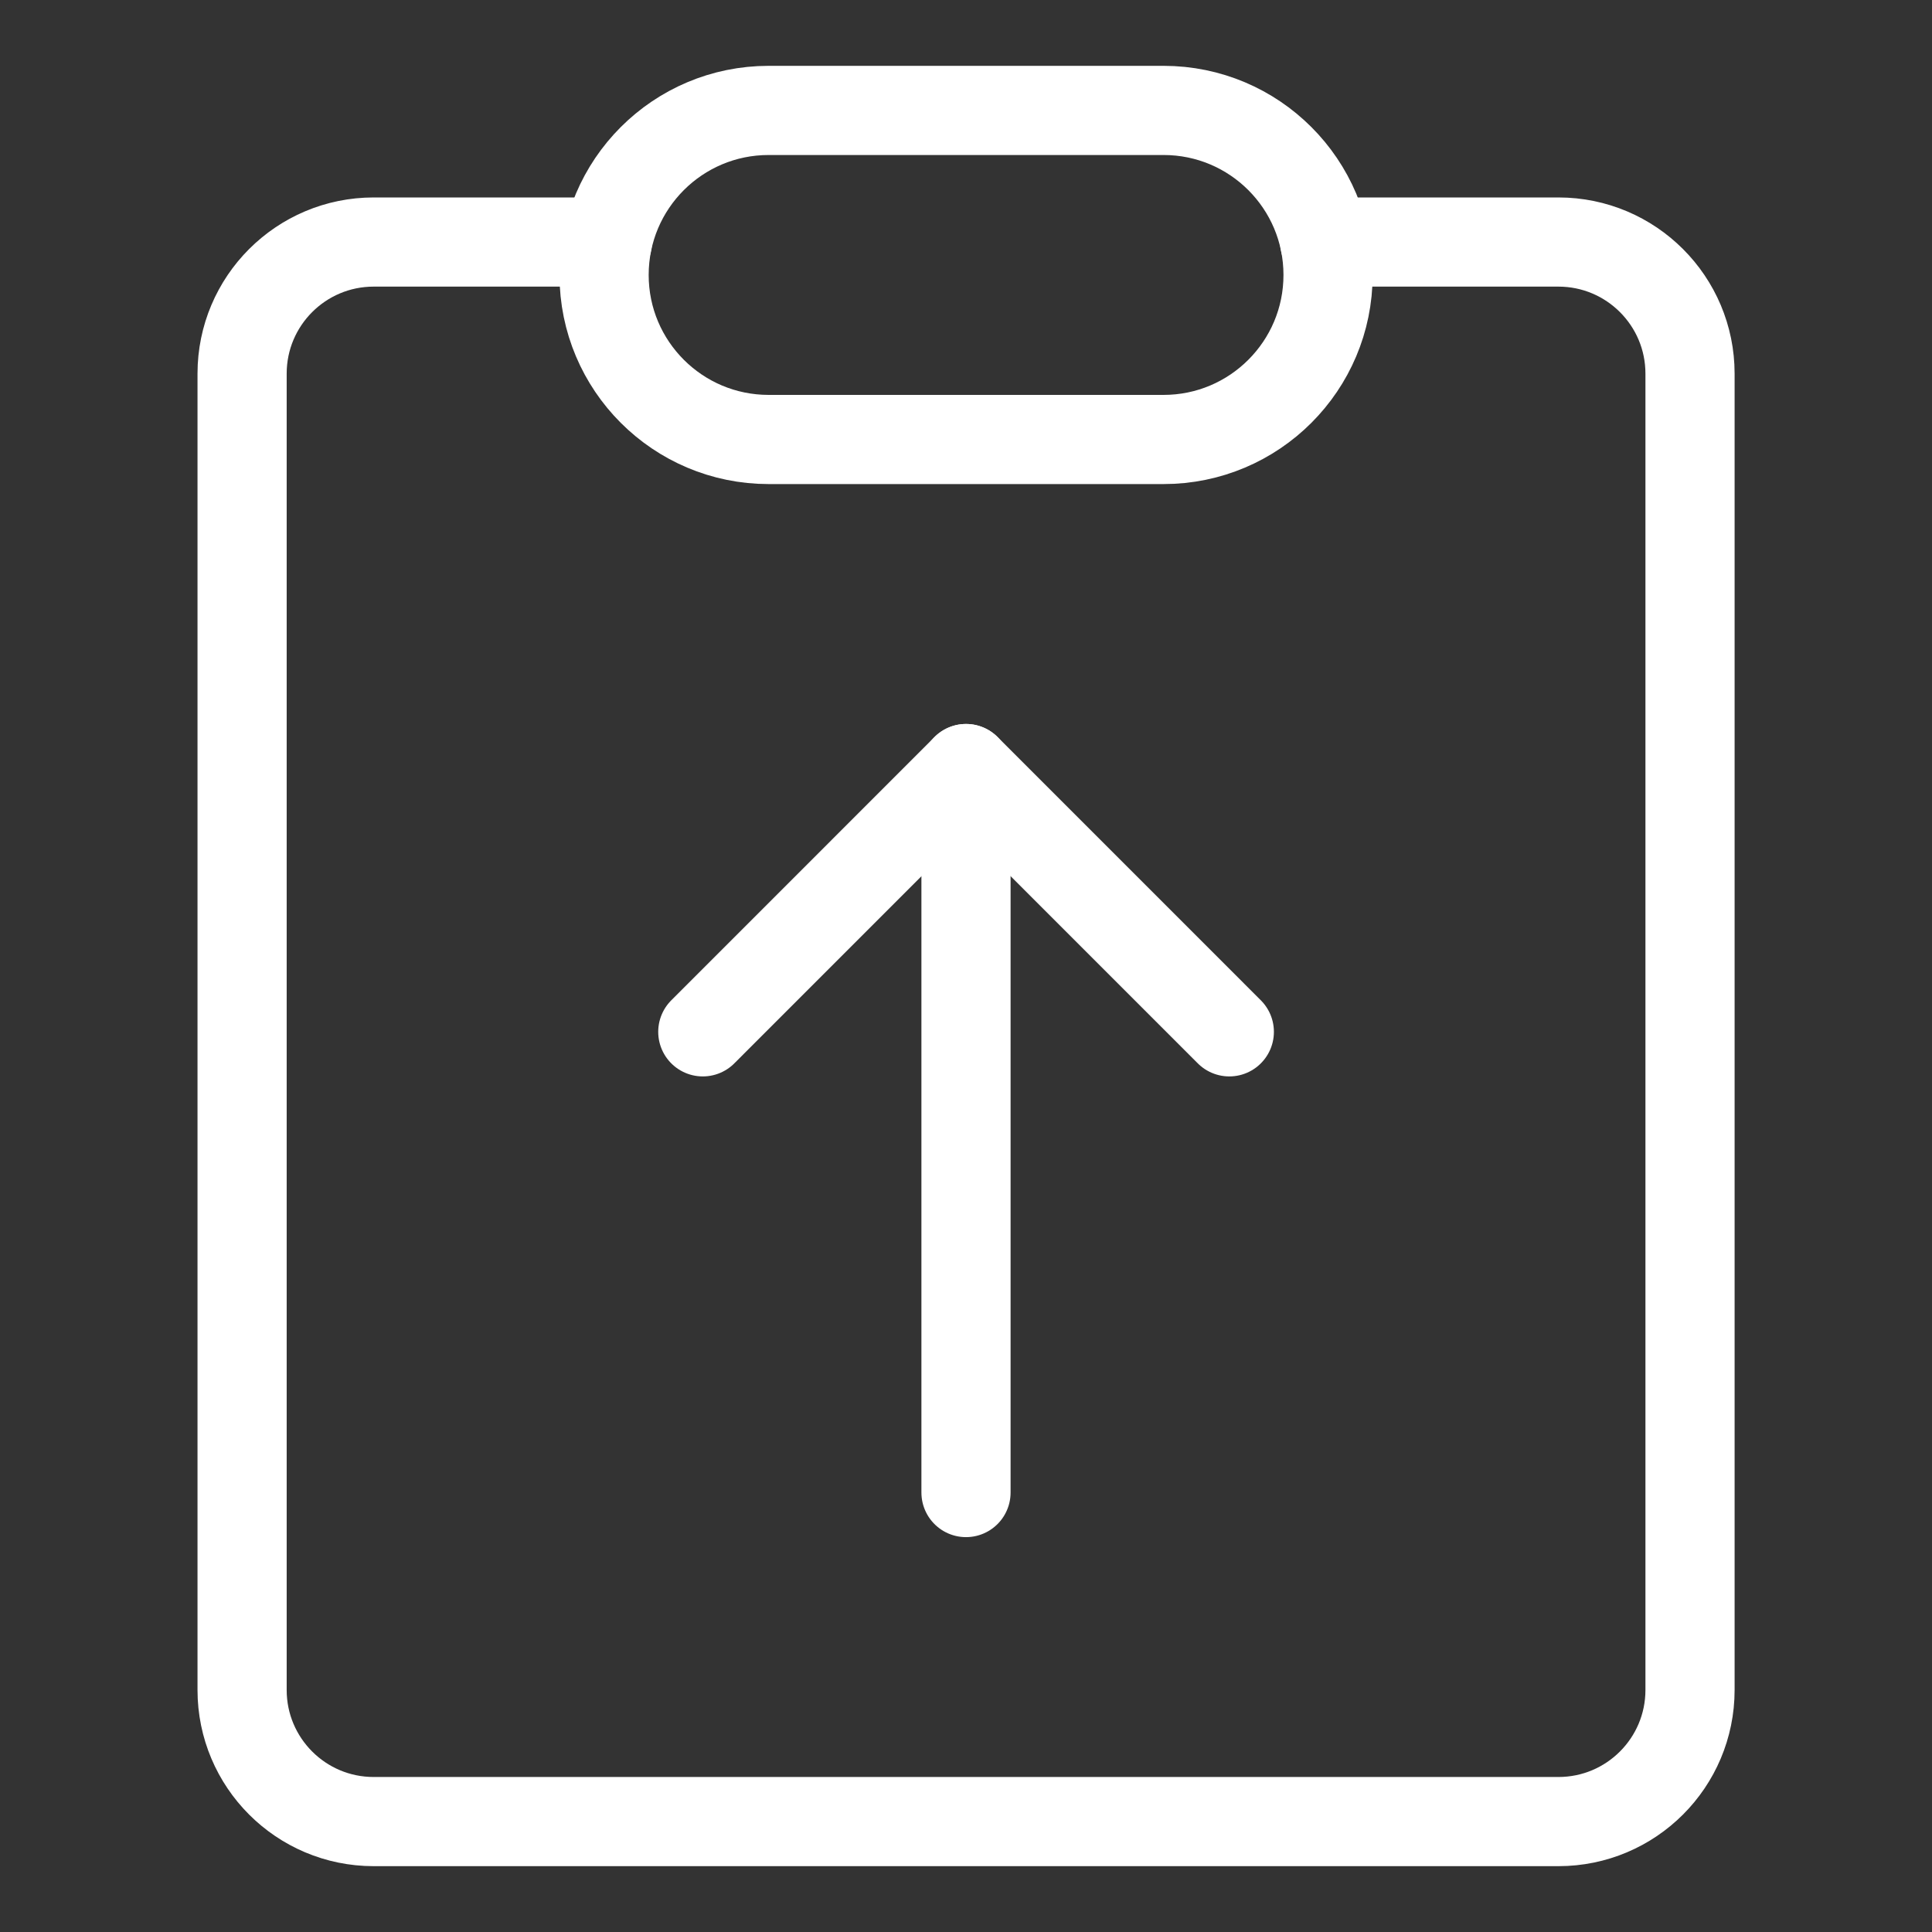
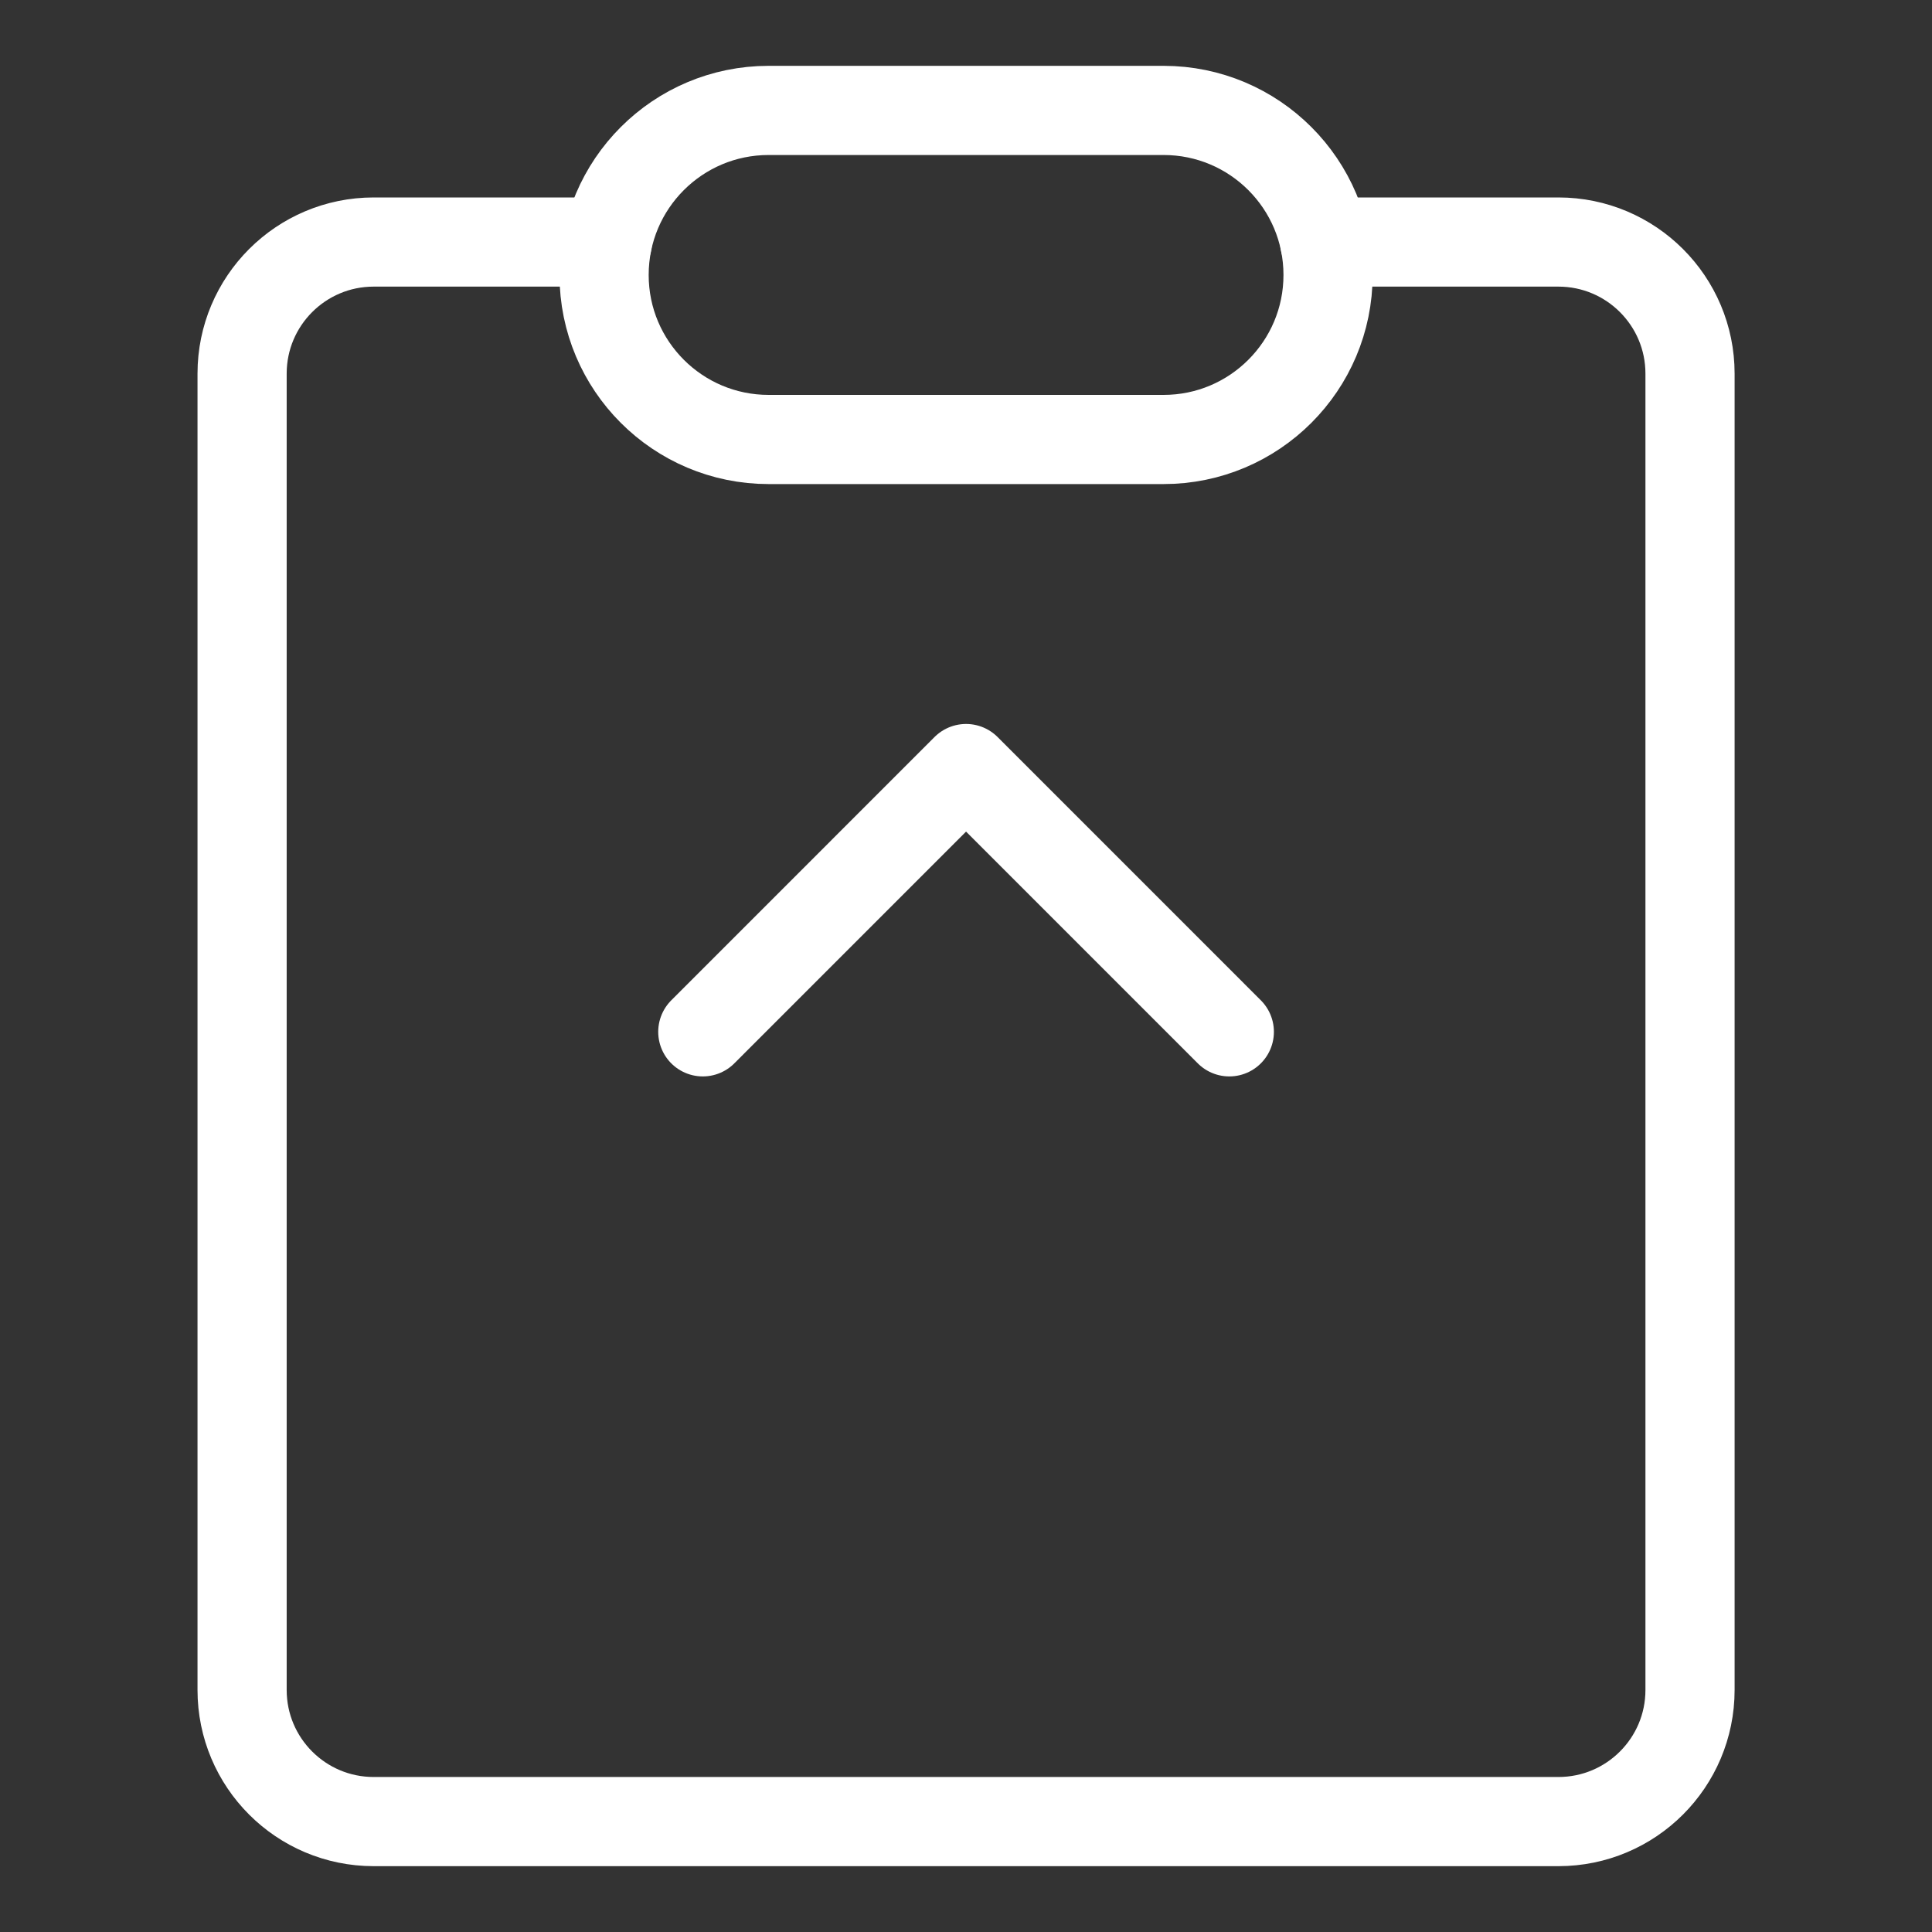
<svg xmlns="http://www.w3.org/2000/svg" width="65" height="65" viewBox="0 0 65 65" fill="none">
  <rect x="0" y="0" width="65" height="65" fill="#333333" stroke="none" />
  <g id="Clipboard-Task-Submitted--Streamline-Core">
    <g id="clipboard-task-submitted--clipboard-task-submitted-sent-export-upload">
      <path id="Vector" d="M44.569 8.143H52.43C54.876 8.143 56.859 10.125 56.859 12.571V56.857C56.859 59.303 54.876 61.285 52.43 61.285H12.573C10.127 61.285 8.145 59.303 8.145 56.857V12.571C8.145 10.125 10.127 8.143 12.573 8.143H20.434" stroke="white" stroke-width="3" stroke-linecap="round" stroke-linejoin="round" />
      <path id="Vector 3873" d="M39.146 14.786H25.86C22.803 14.786 20.324 12.308 20.324 9.251C20.324 6.193 22.803 3.715 25.86 3.715H39.146C42.203 3.715 44.681 6.193 44.681 9.251C44.681 12.308 42.203 14.786 39.146 14.786Z" stroke="white" stroke-width="3" stroke-linecap="round" stroke-linejoin="round" />
-       <path id="Vector_2" d="M32.5 25.857V50.215" stroke="white" stroke-width="3" stroke-linecap="round" stroke-linejoin="round" />
      <path id="Vector_3" d="M23.645 34.715L32.502 25.857L41.359 34.715" stroke="white" stroke-width="3" stroke-linecap="round" stroke-linejoin="round" />
    </g>
  </g>
</svg>